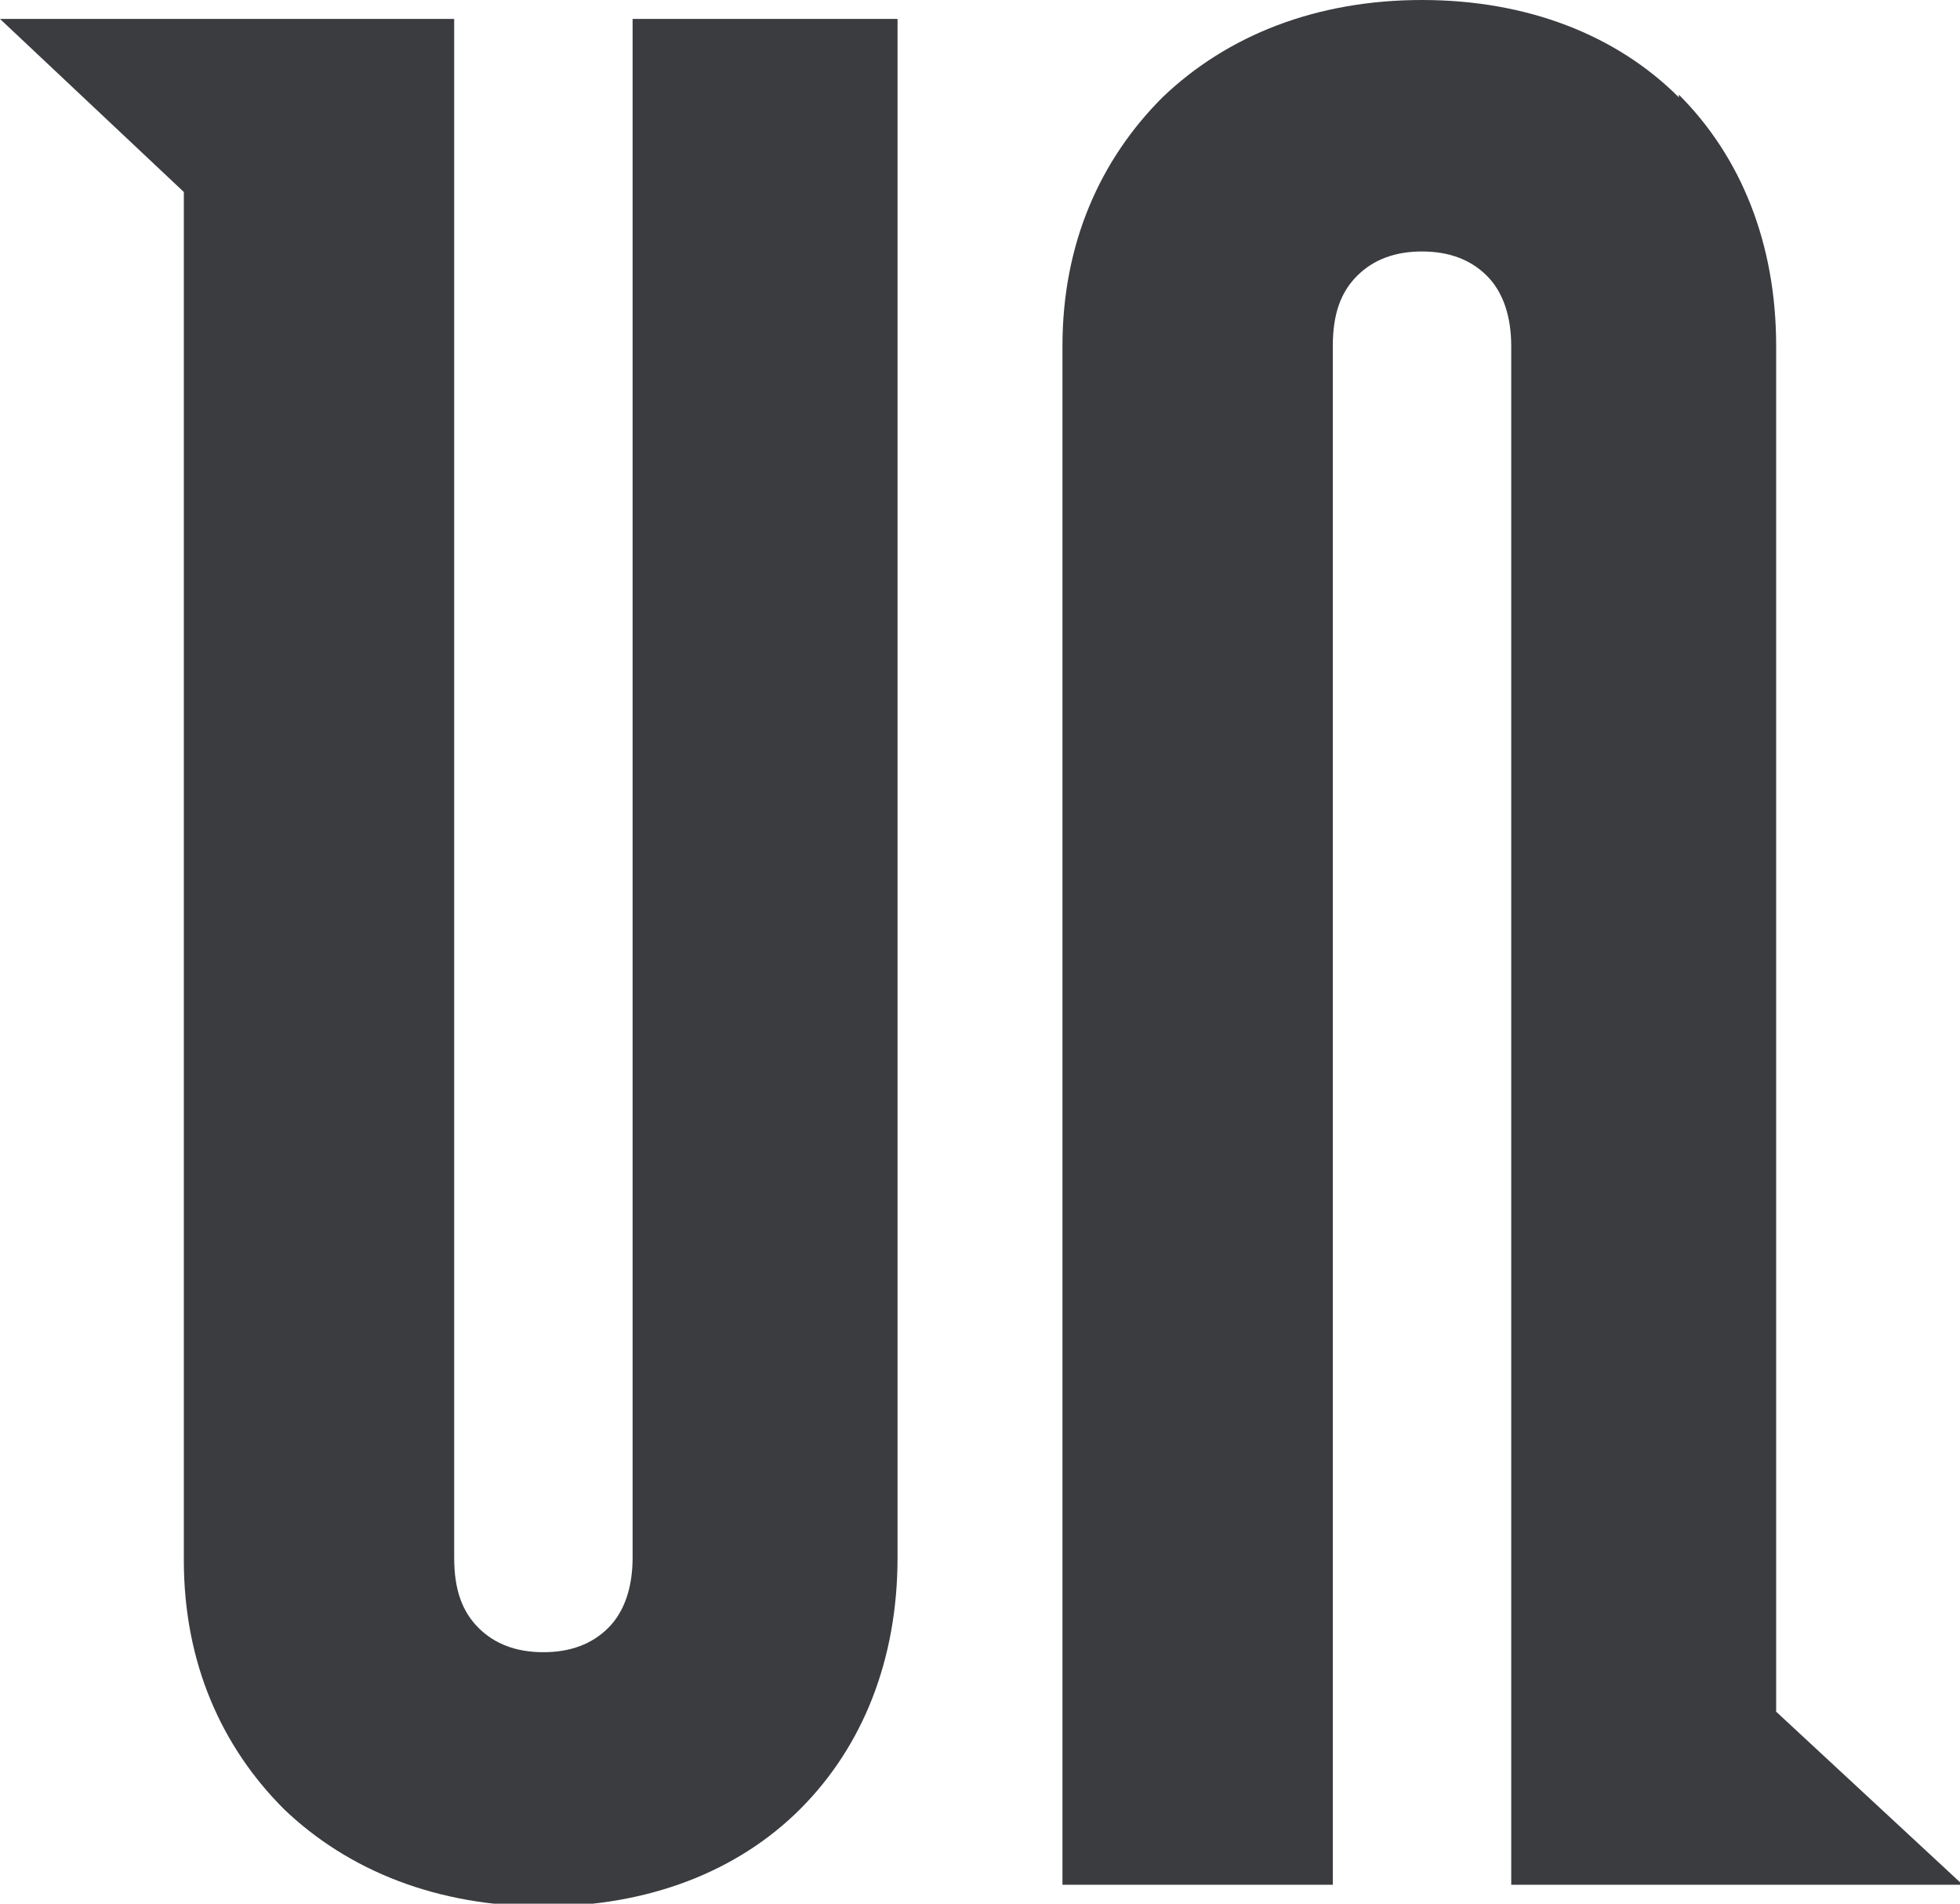
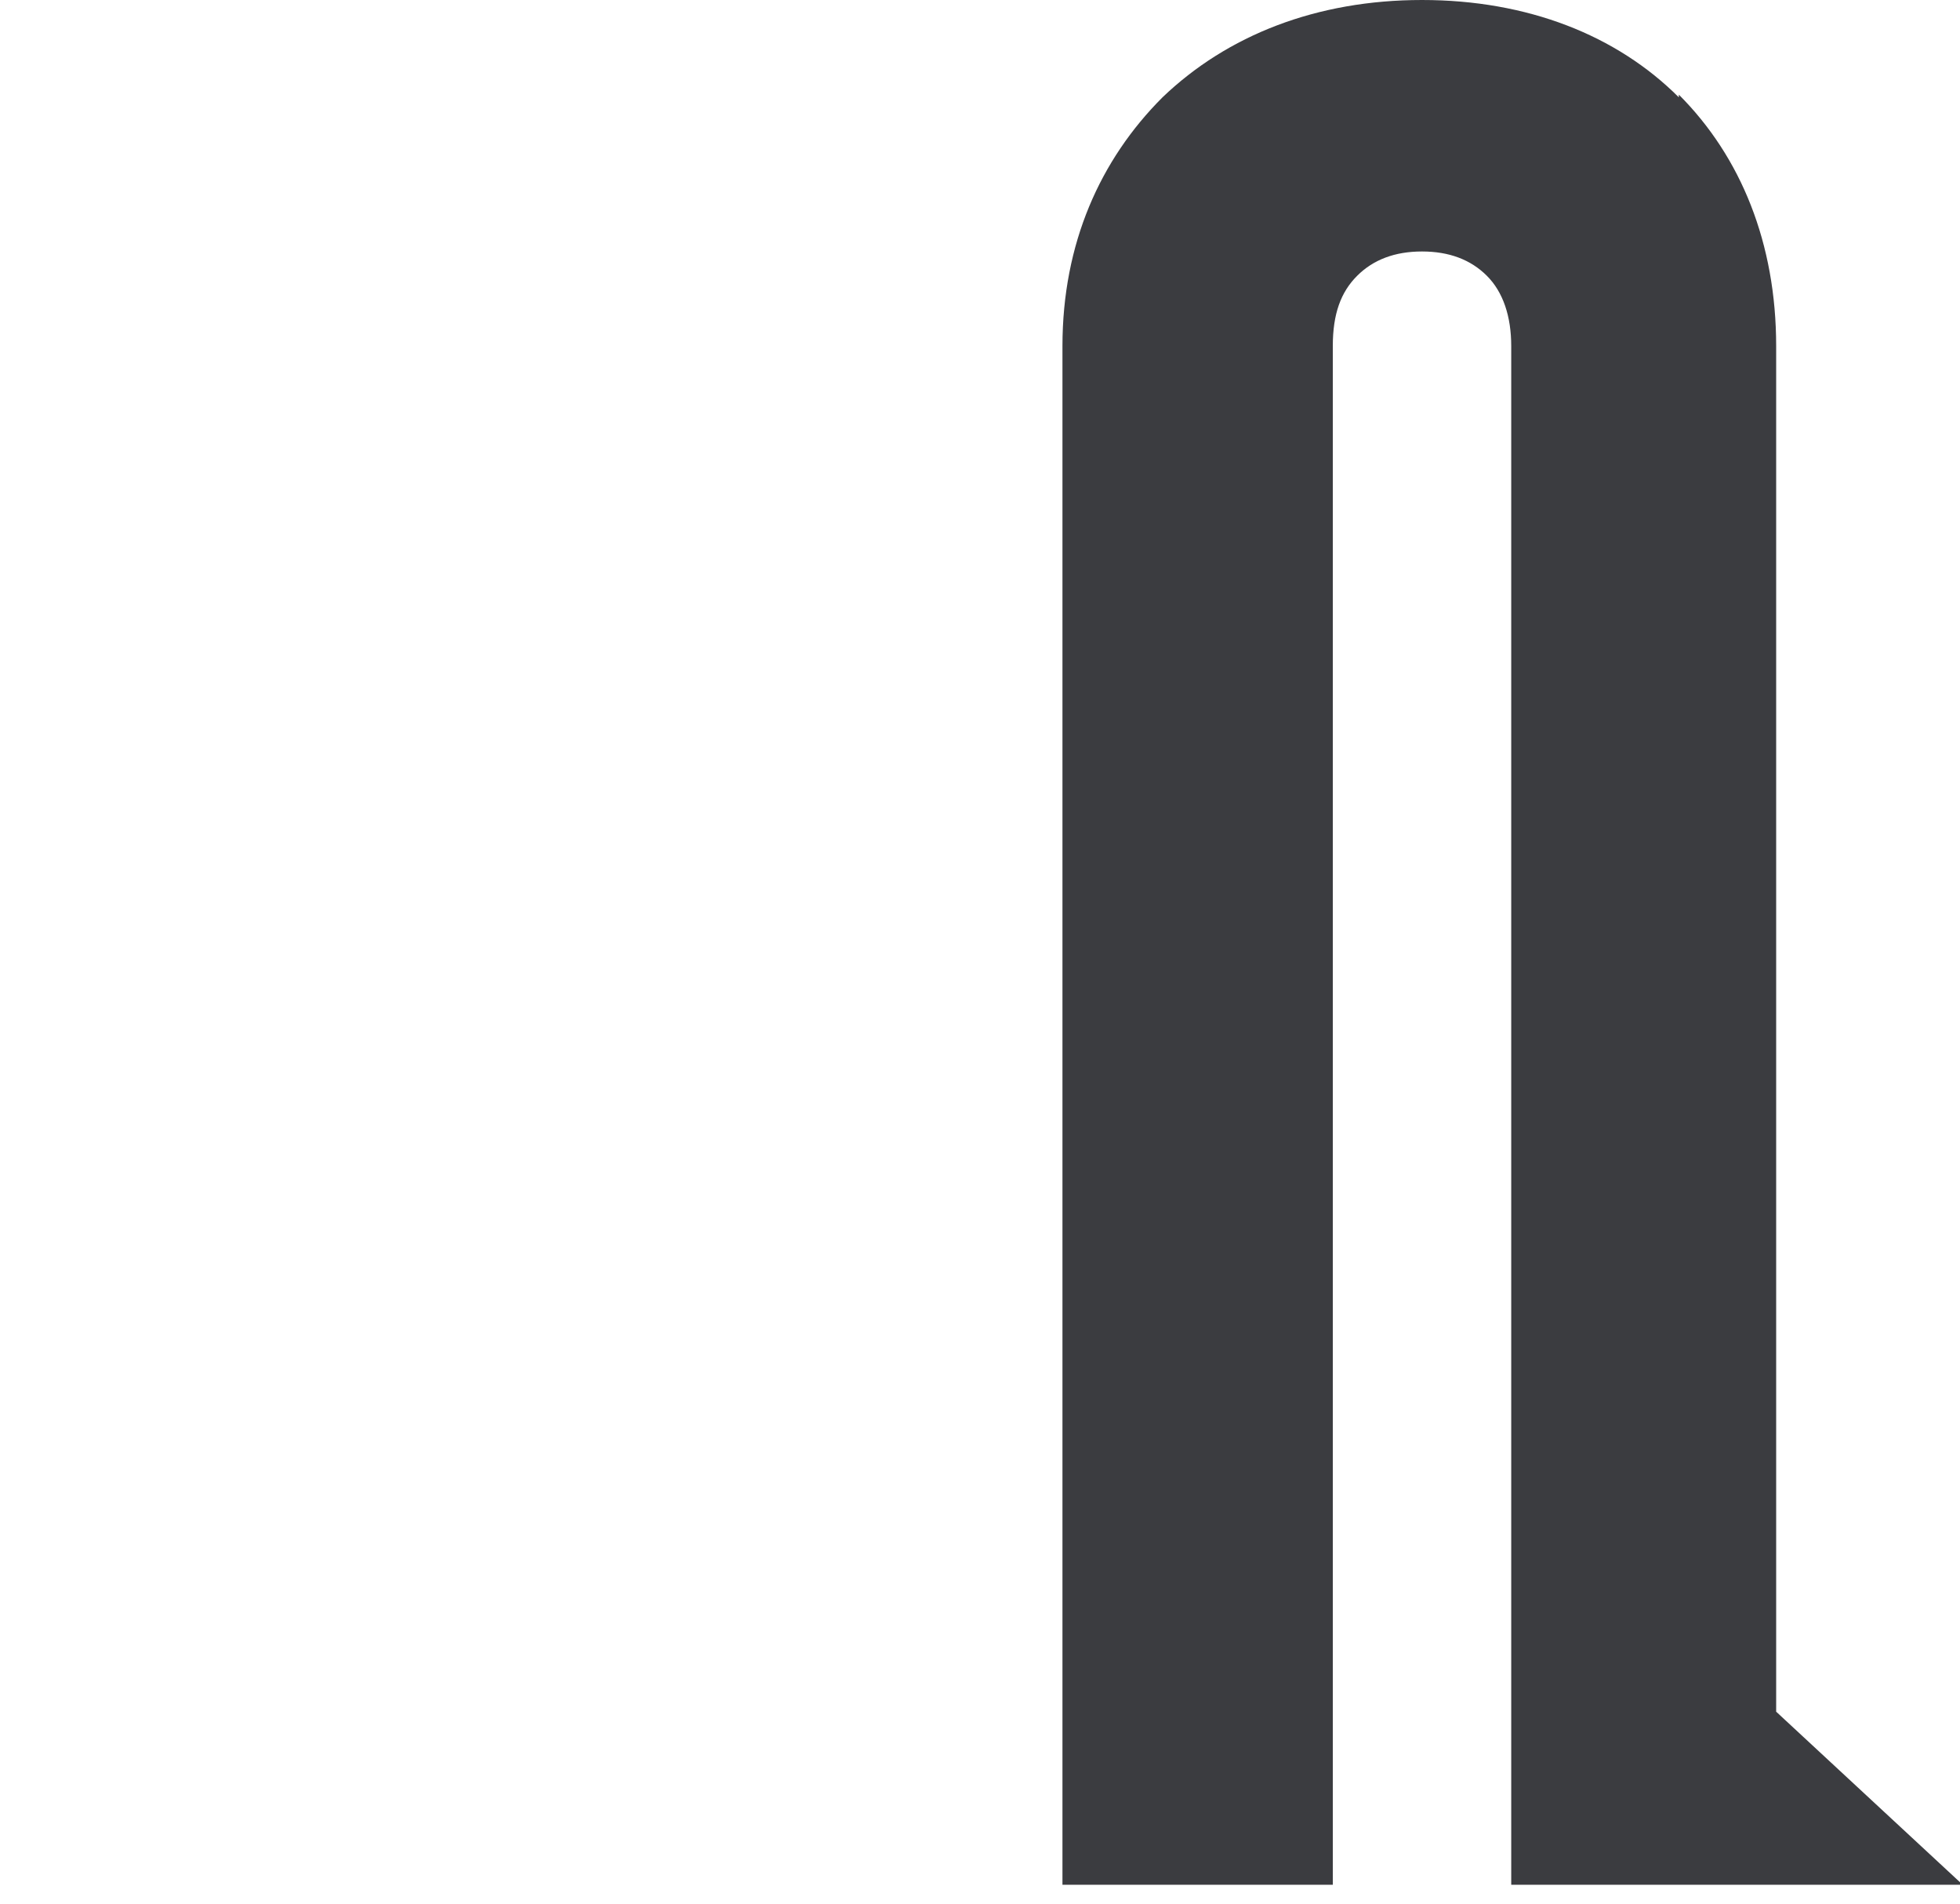
<svg xmlns="http://www.w3.org/2000/svg" viewBox="0 0 72.5 70.4" version="1.1" id="Layer_1">
  <defs>
    <style>
      .st0 {
        fill: #3b3c40;
      }
    </style>
  </defs>
-   <path d="M29.6,66.9c-2.3,2.3-5.6,3.6-9.5,3.6s-7.2-1.3-9.6-3.6c-2.3-2.3-3.7-5.4-3.7-9.2V7.1L0,.7h16.8v56.9c0,1.2.3,2,.9,2.6.6.6,1.4.9,2.4.9s1.8-.3,2.4-.9c.6-.6.9-1.5.9-2.6V.7h9.8v56.9c0,3.8-1.3,7-3.6,9.3" class="st0" />
  <path d="M62.1,3.6c-2.3-2.3-5.6-3.6-9.5-3.6s-7.2,1.3-9.6,3.6c-2.3,2.3-3.7,5.4-3.7,9.2v56.9h10V12.8c0-1.2.3-2,.9-2.6.6-.6,1.4-.9,2.4-.9s1.8.3,2.4.9c.6.6.9,1.5.9,2.6v56.9h16.7l-6.9-6.4V12.8c0-3.8-1.3-7-3.6-9.3" class="st0" />
</svg>